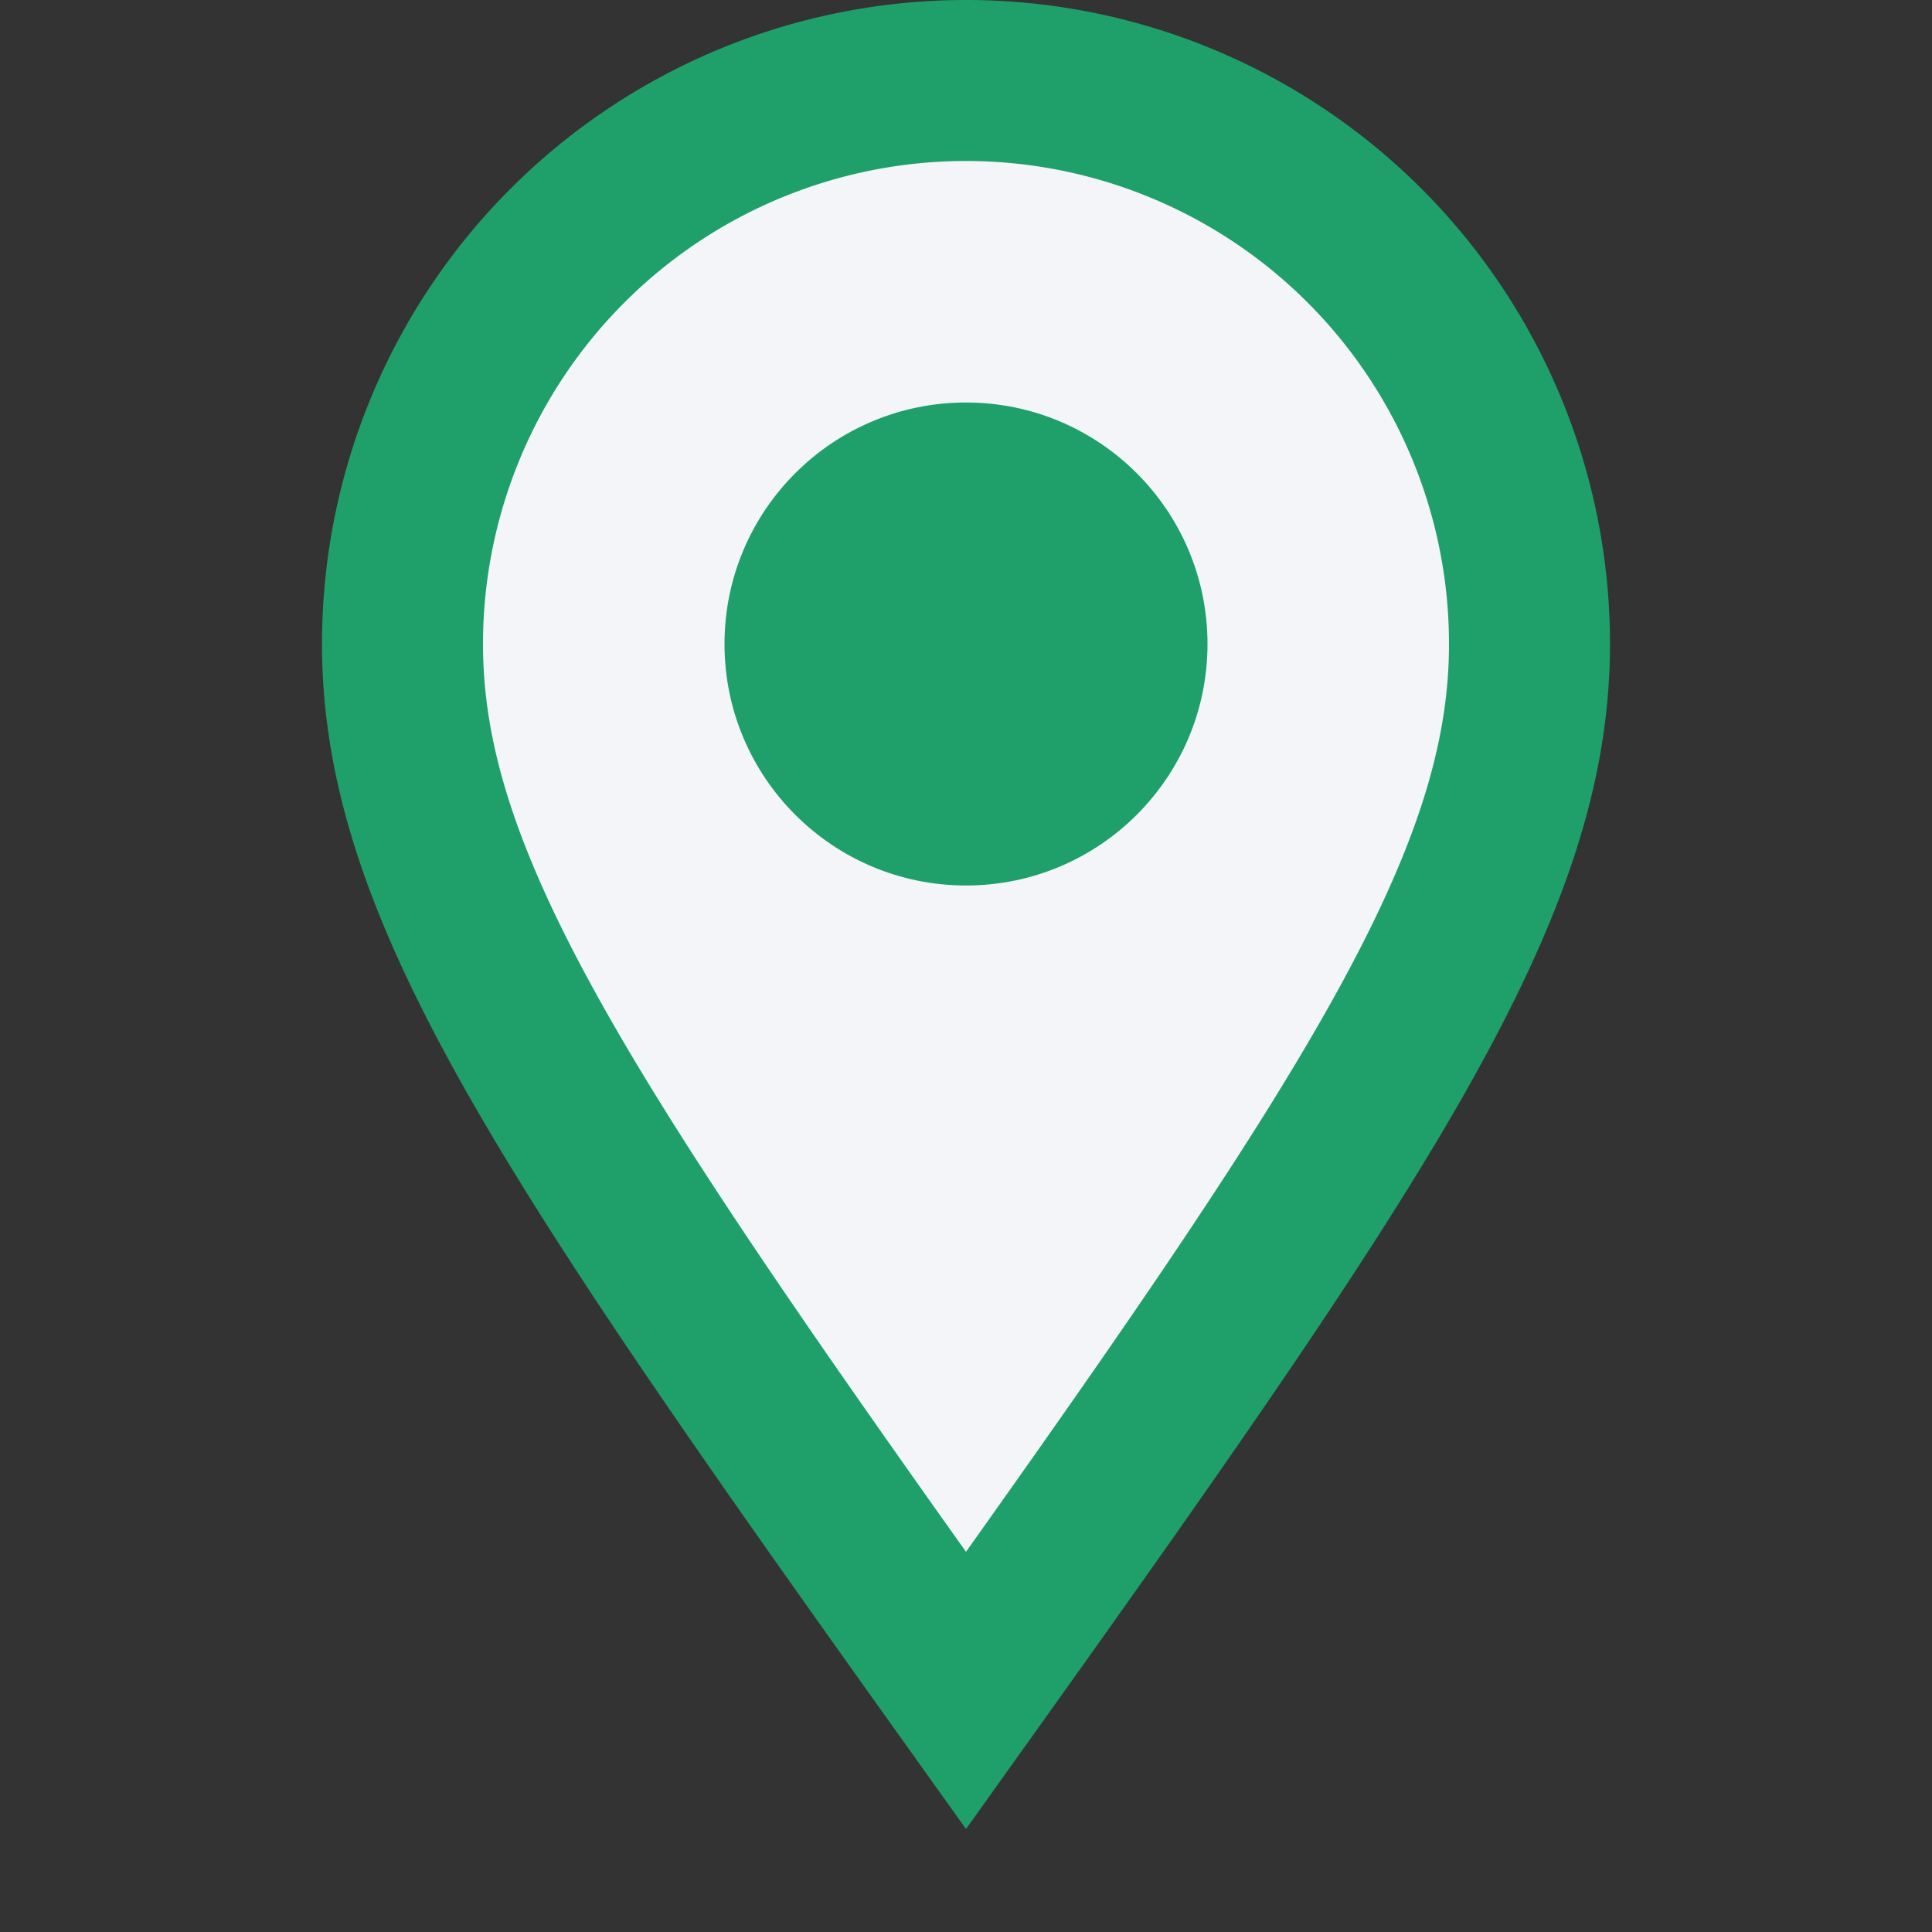
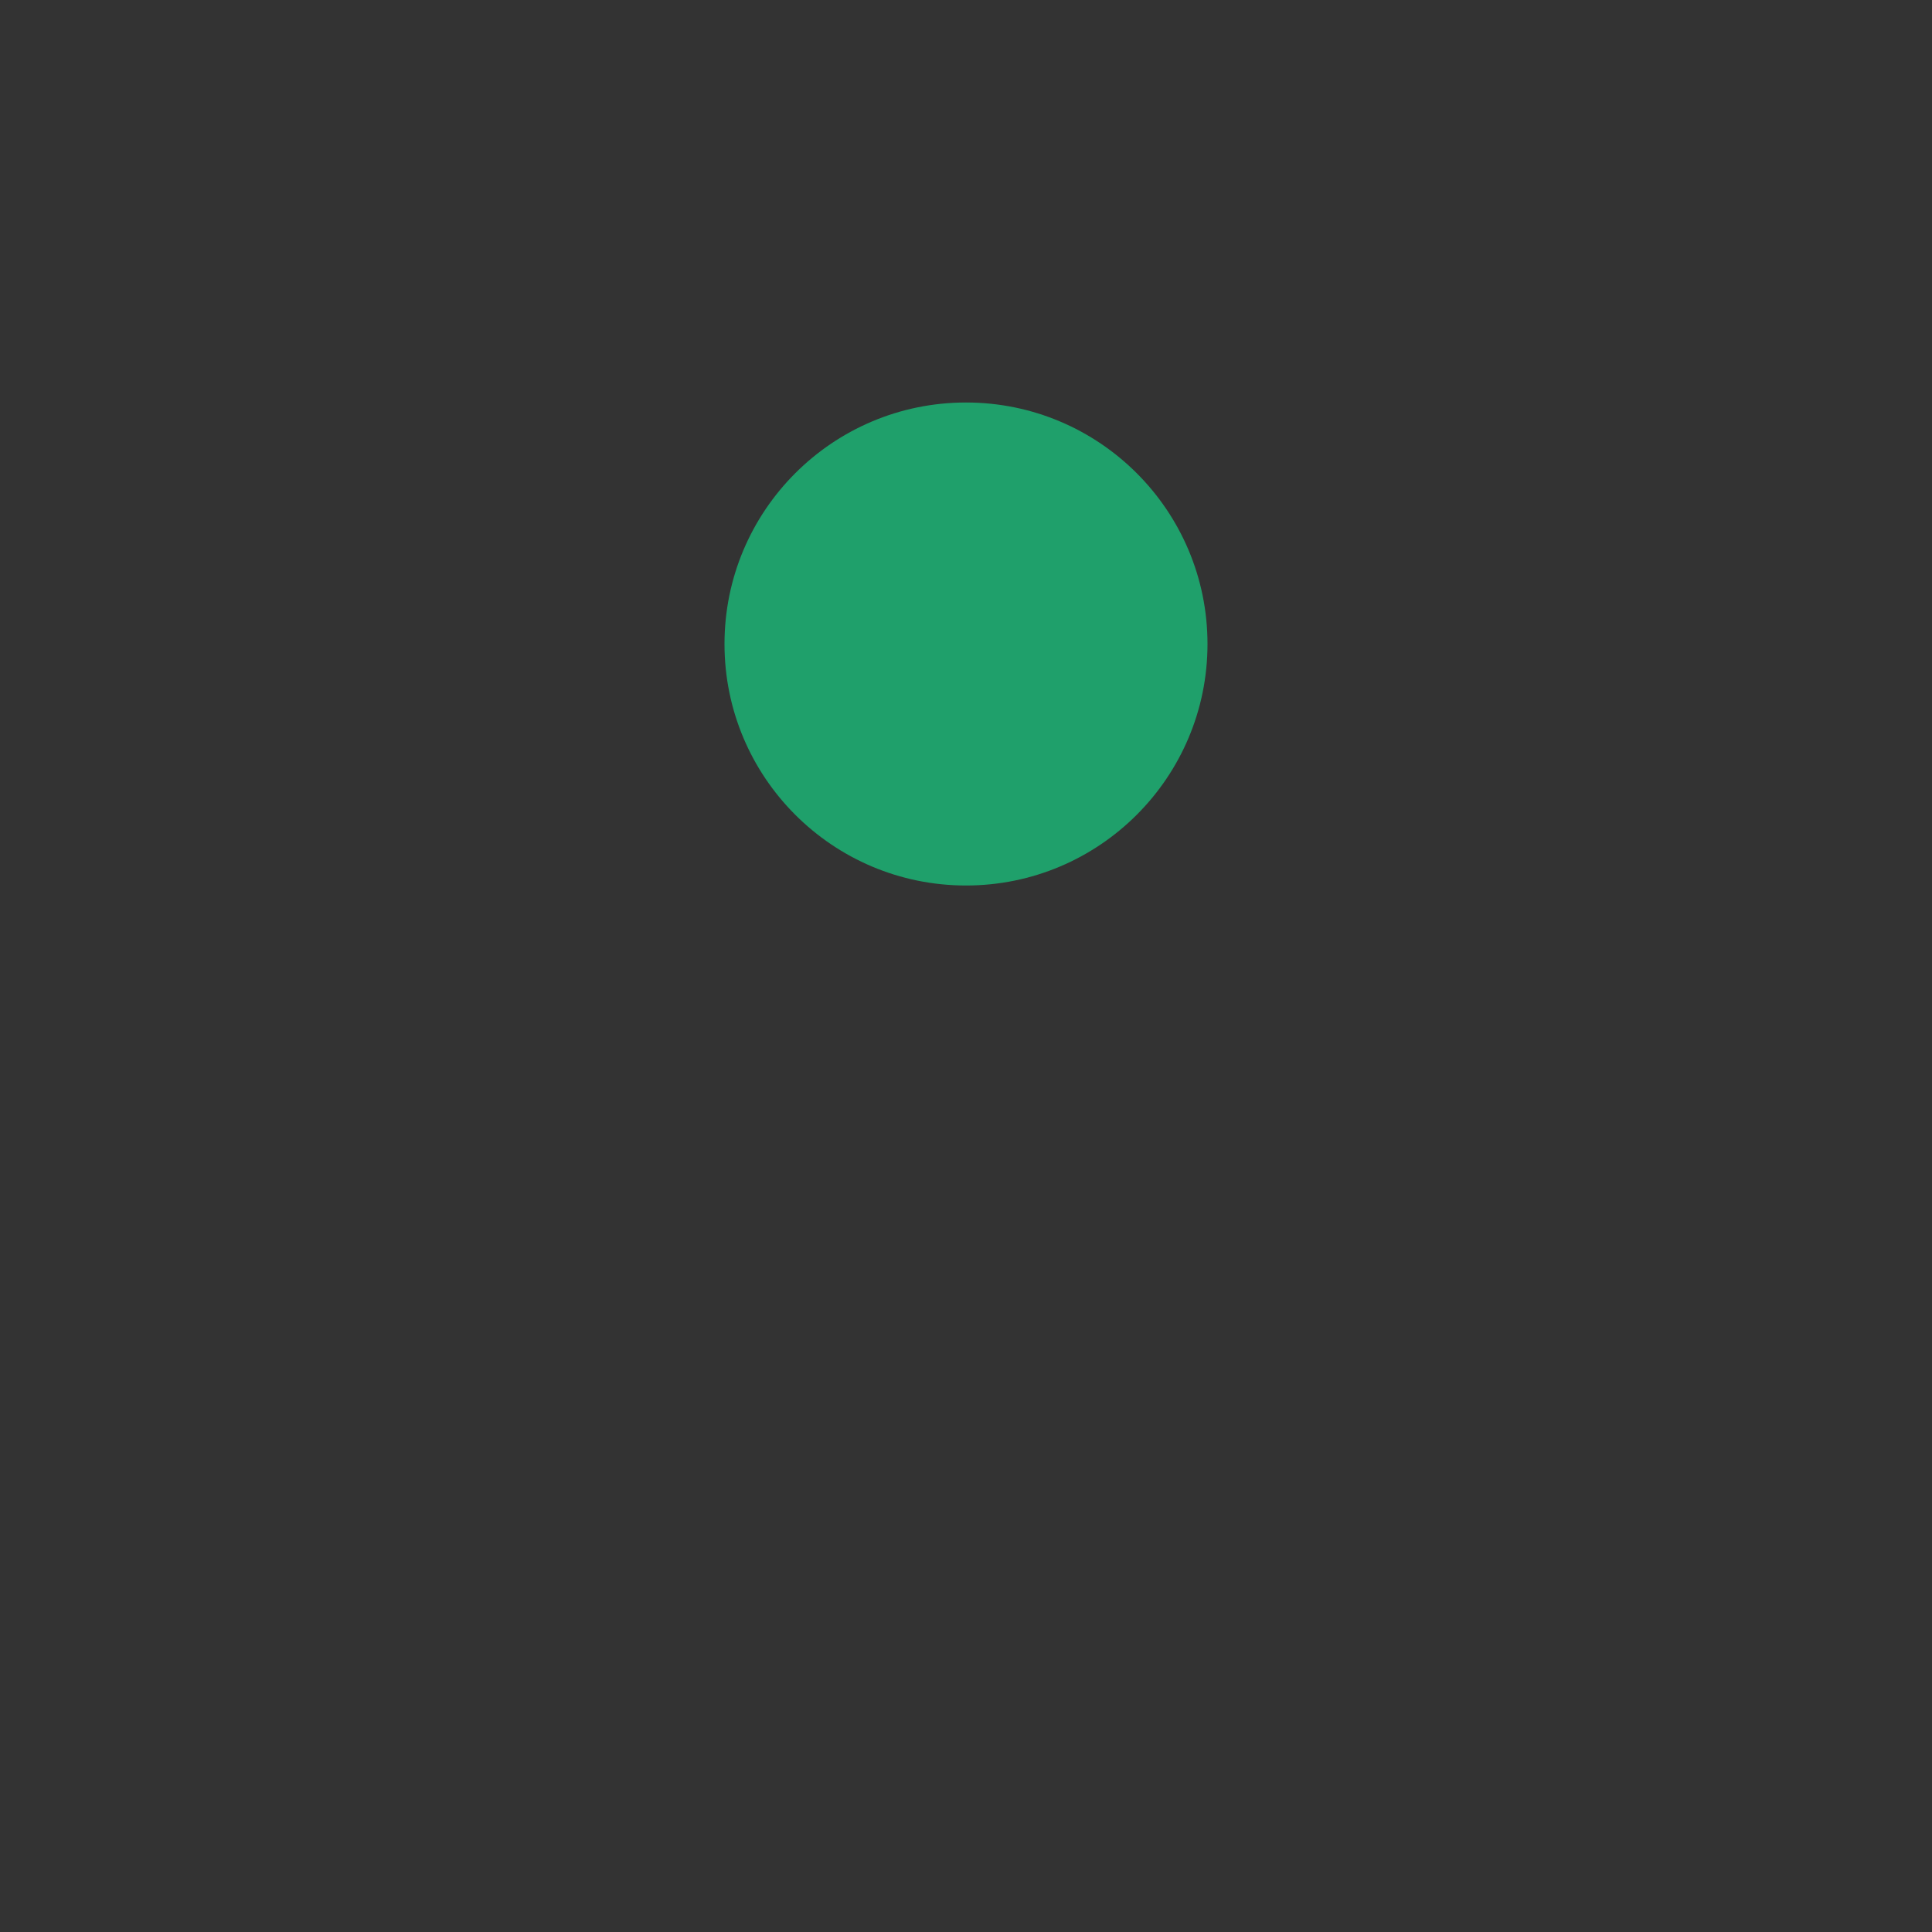
<svg xmlns="http://www.w3.org/2000/svg" width="24" height="24" viewBox="0 0 24 24">
  <rect x="0" y="0" width="24" height="24" fill="#333333" stroke="none" />
-   <path d="M12 21c5-7 7-10 7-13a7 7 0 10-14 0c0 3 2 6 7 13z" fill="#F3F5F9" stroke="#1FA06B" stroke-width="2" />
  <circle cx="12" cy="8" r="3" fill="#1FA06B" />
</svg>